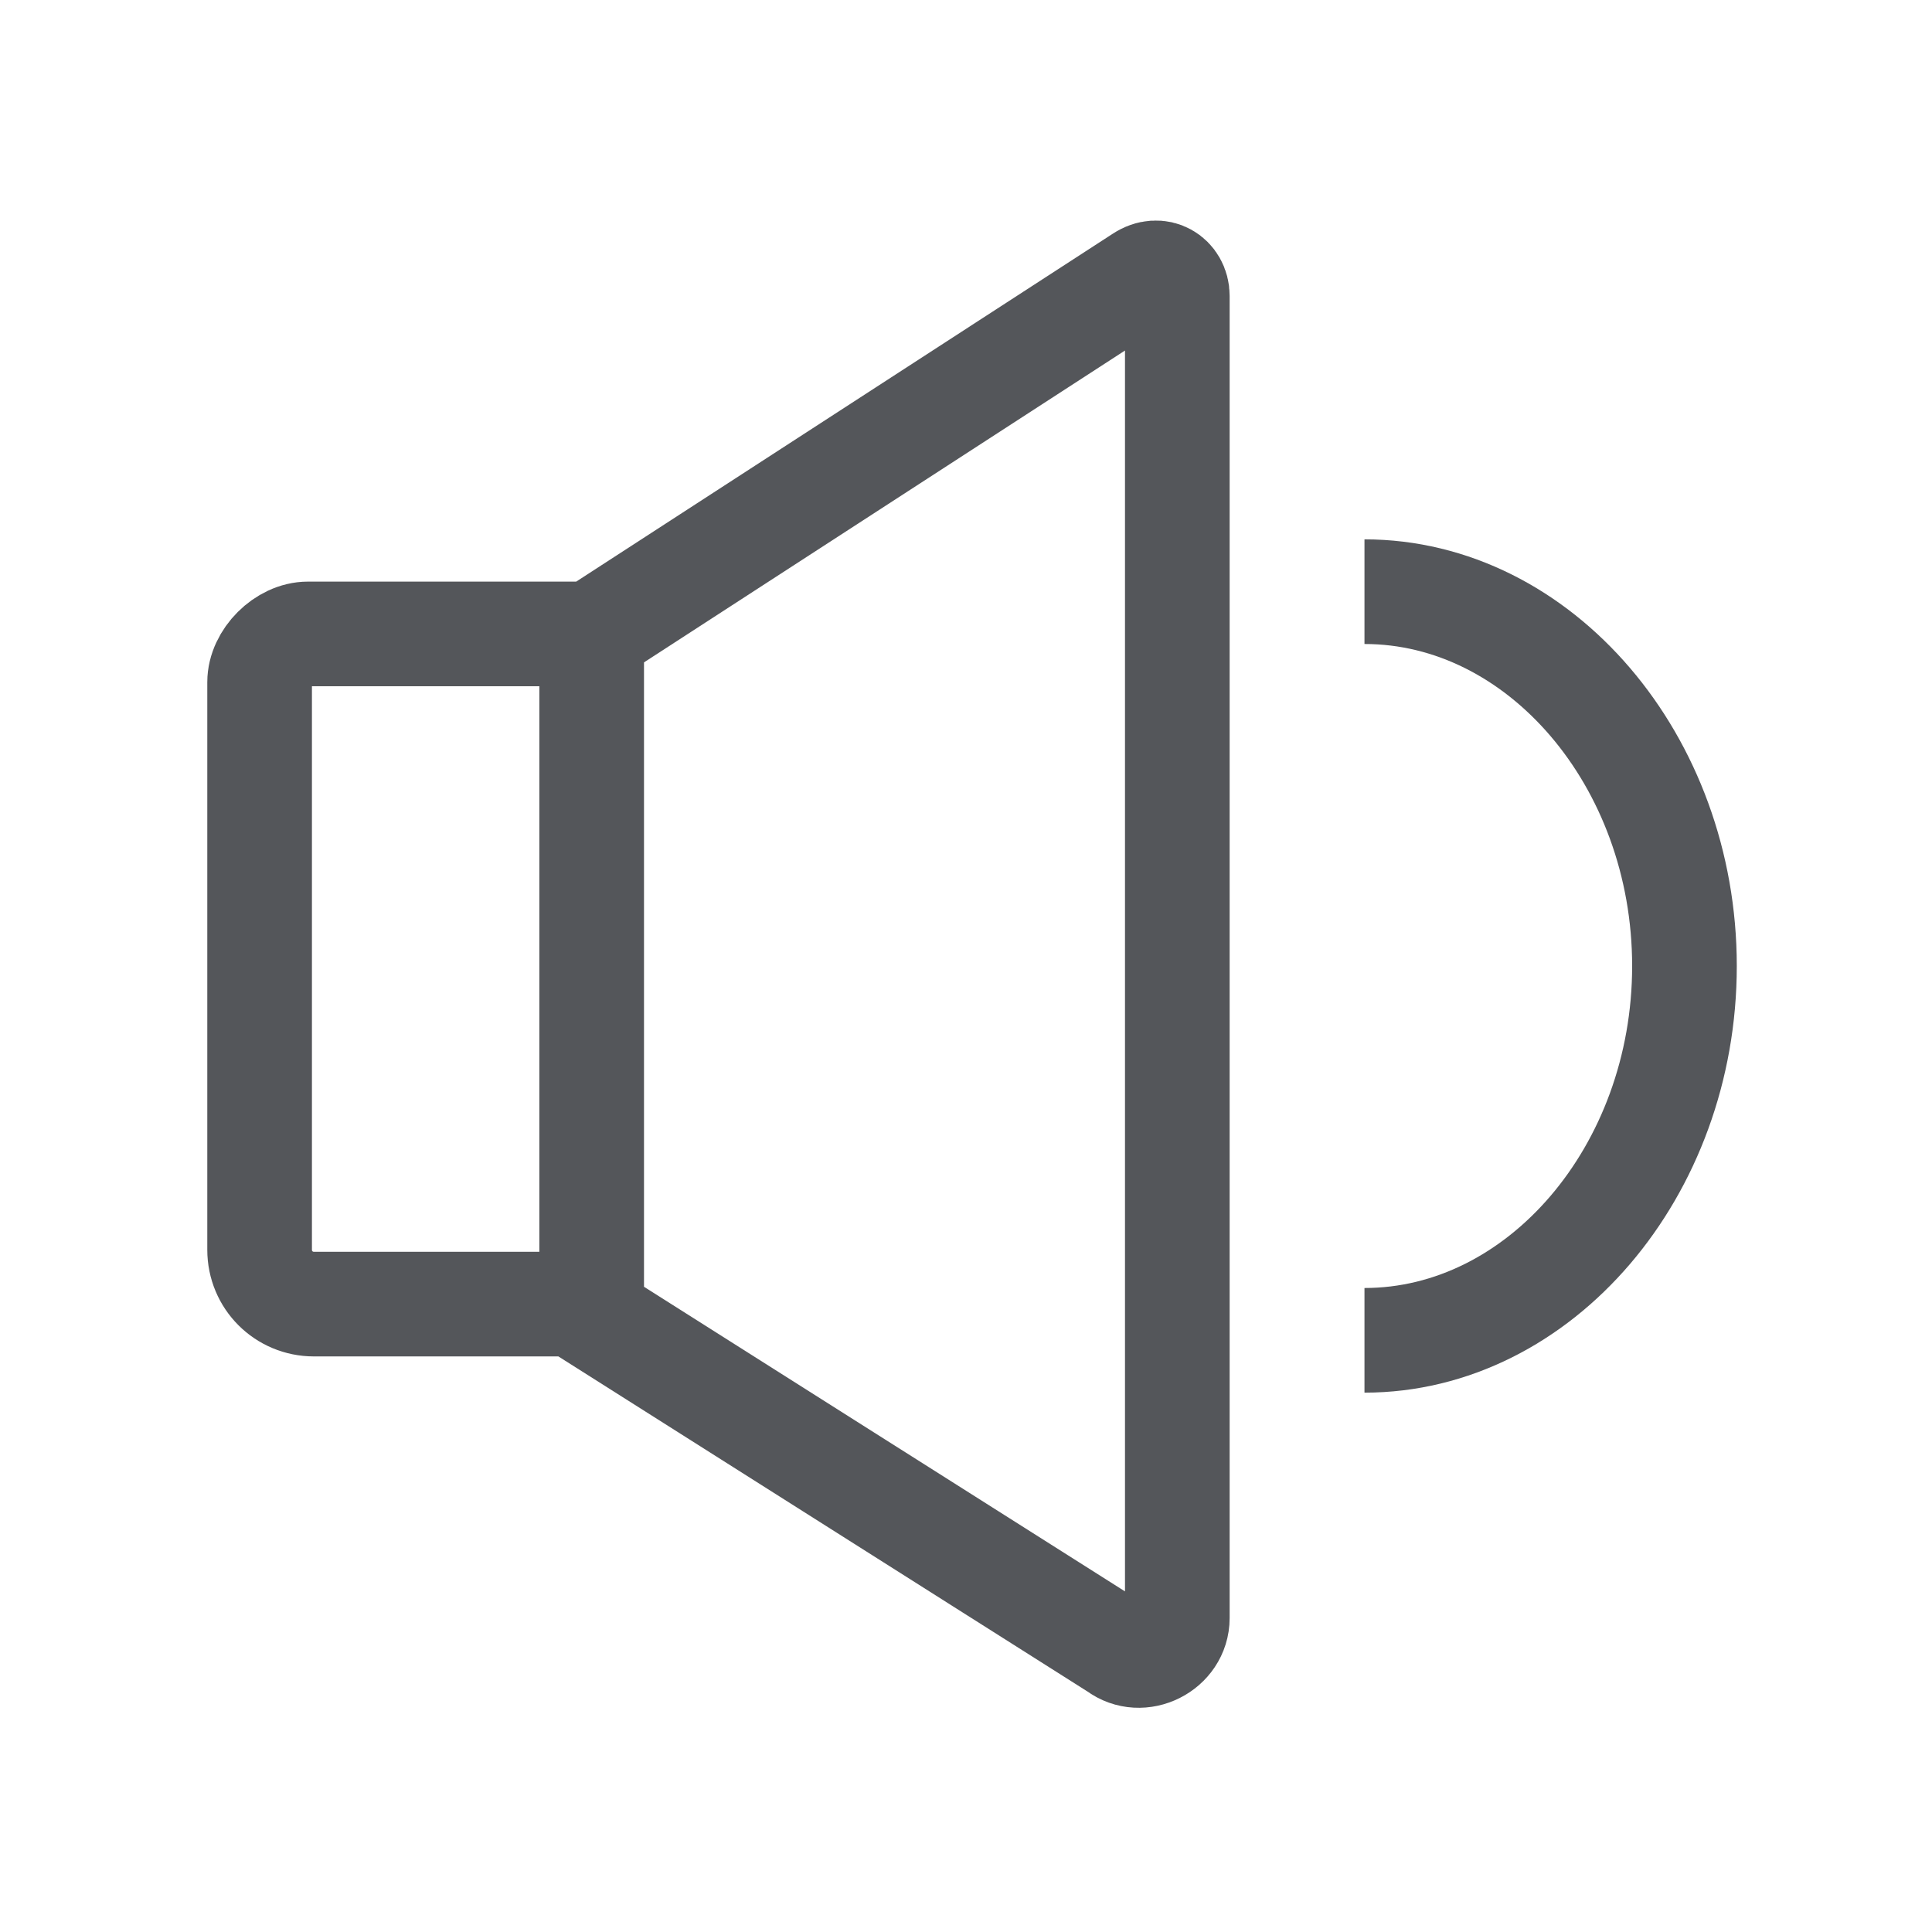
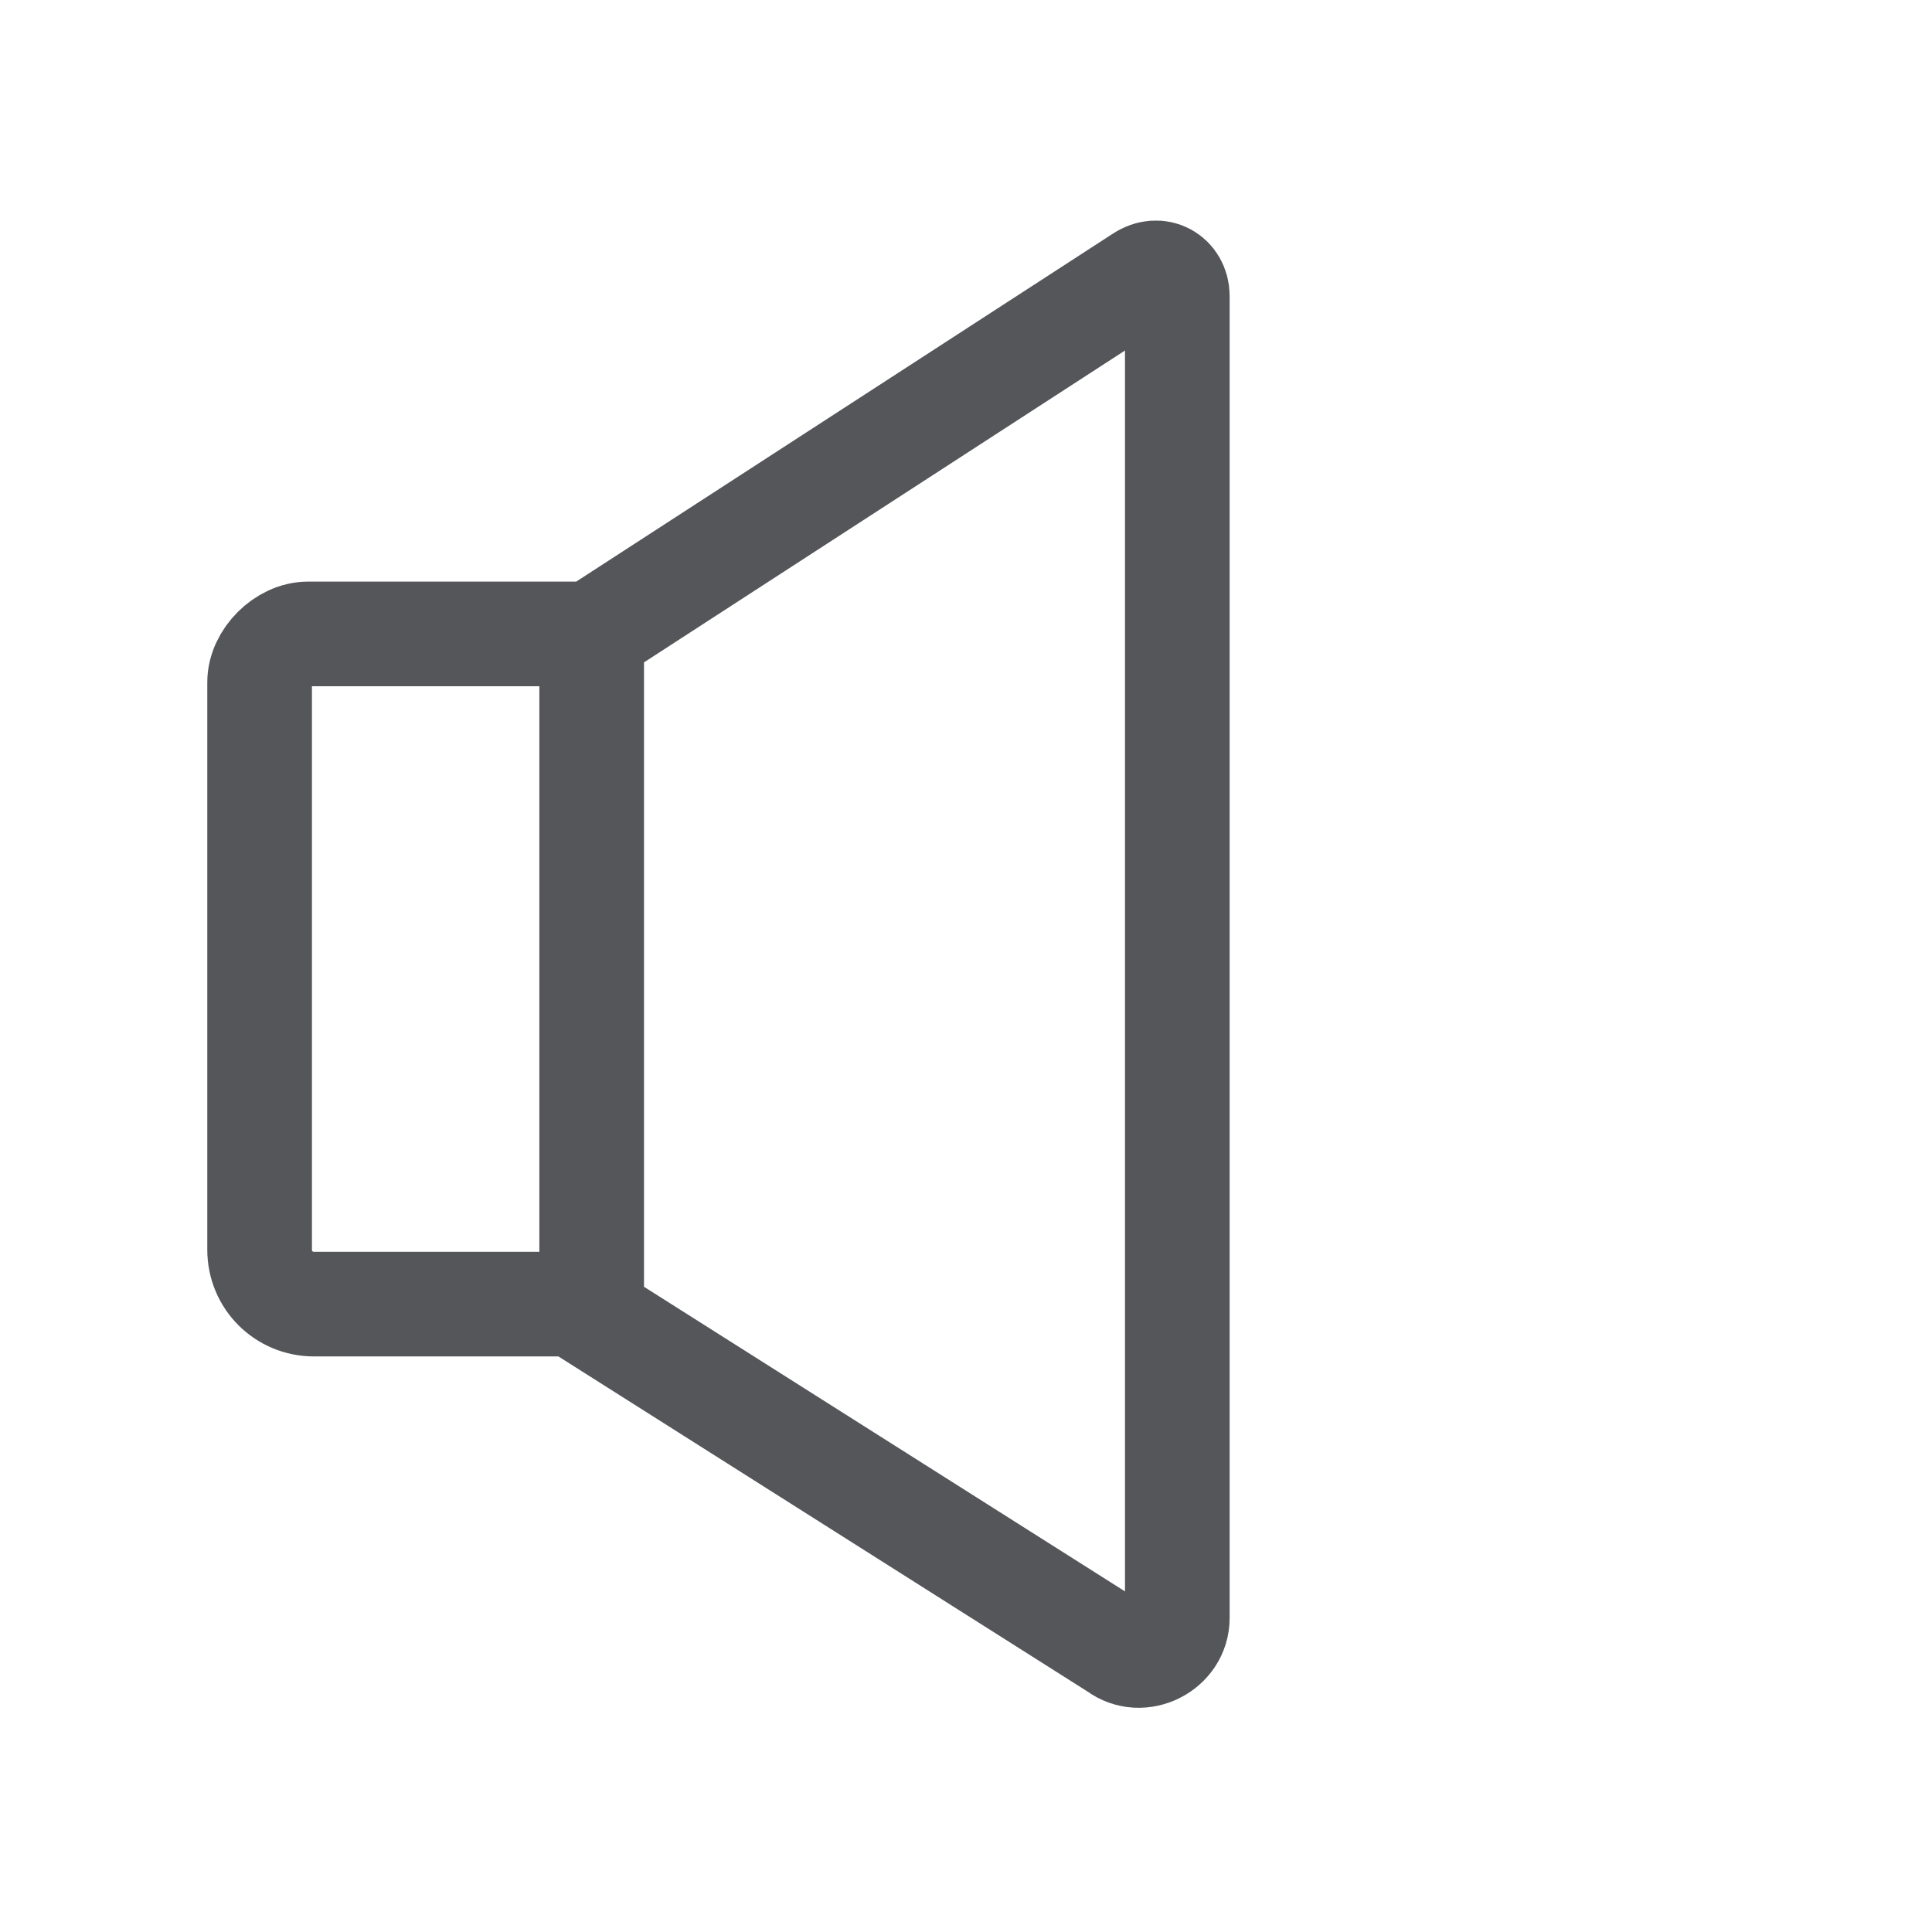
<svg xmlns="http://www.w3.org/2000/svg" width="24" height="24" viewBox="0 0 24 24" fill="none">
-   <path d="M16.95 7.35C19.125 7.35 20.925 9.45 20.925 12C20.925 14.55 19.125 16.65 16.95 16.65" stroke="#54565A" stroke-width="1.3" stroke-miterlimit="10" />
  <path d="M7.35 16.425V7.875L14.175 3.45C14.4 3.3 14.625 3.45 14.625 3.675V20.1C14.625 20.475 14.175 20.7 13.875 20.475L7.125 16.2H3.9C3.525 16.2 3.225 15.9 3.225 15.525V8.475C3.225 8.175 3.525 7.875 3.825 7.875H7.275" stroke="#54565A" stroke-width="1.3" stroke-miterlimit="10" />
</svg>